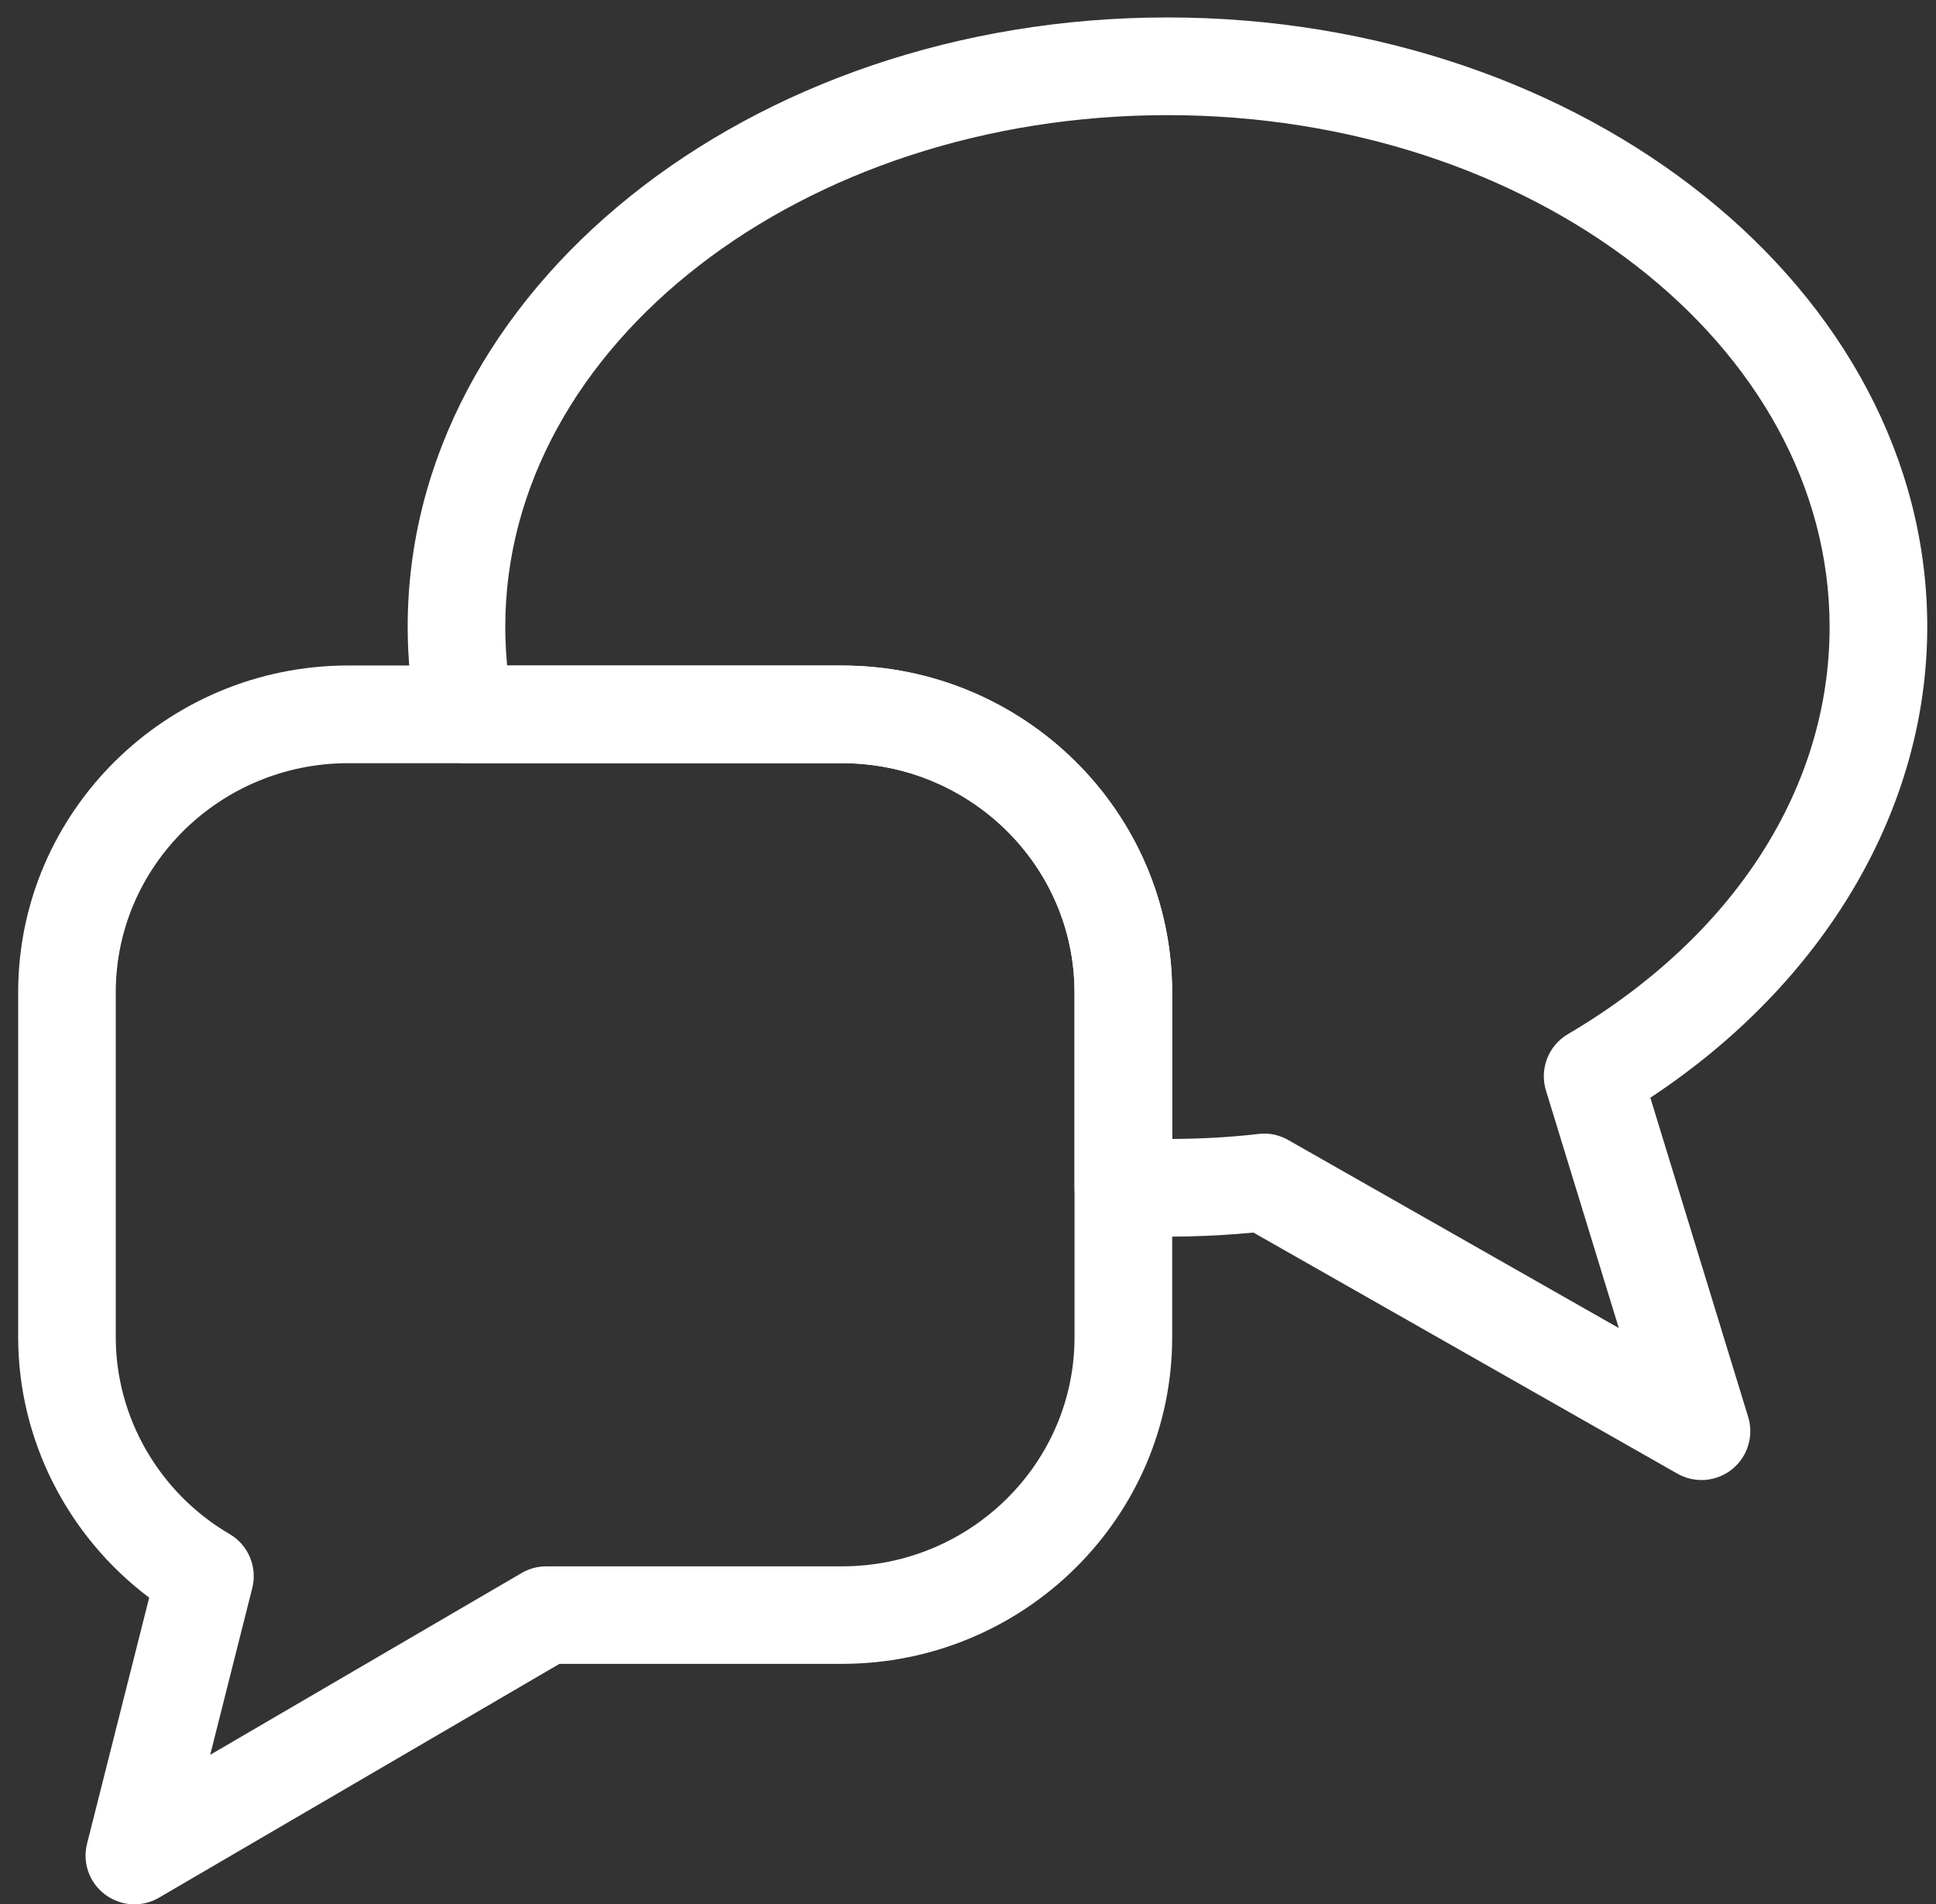
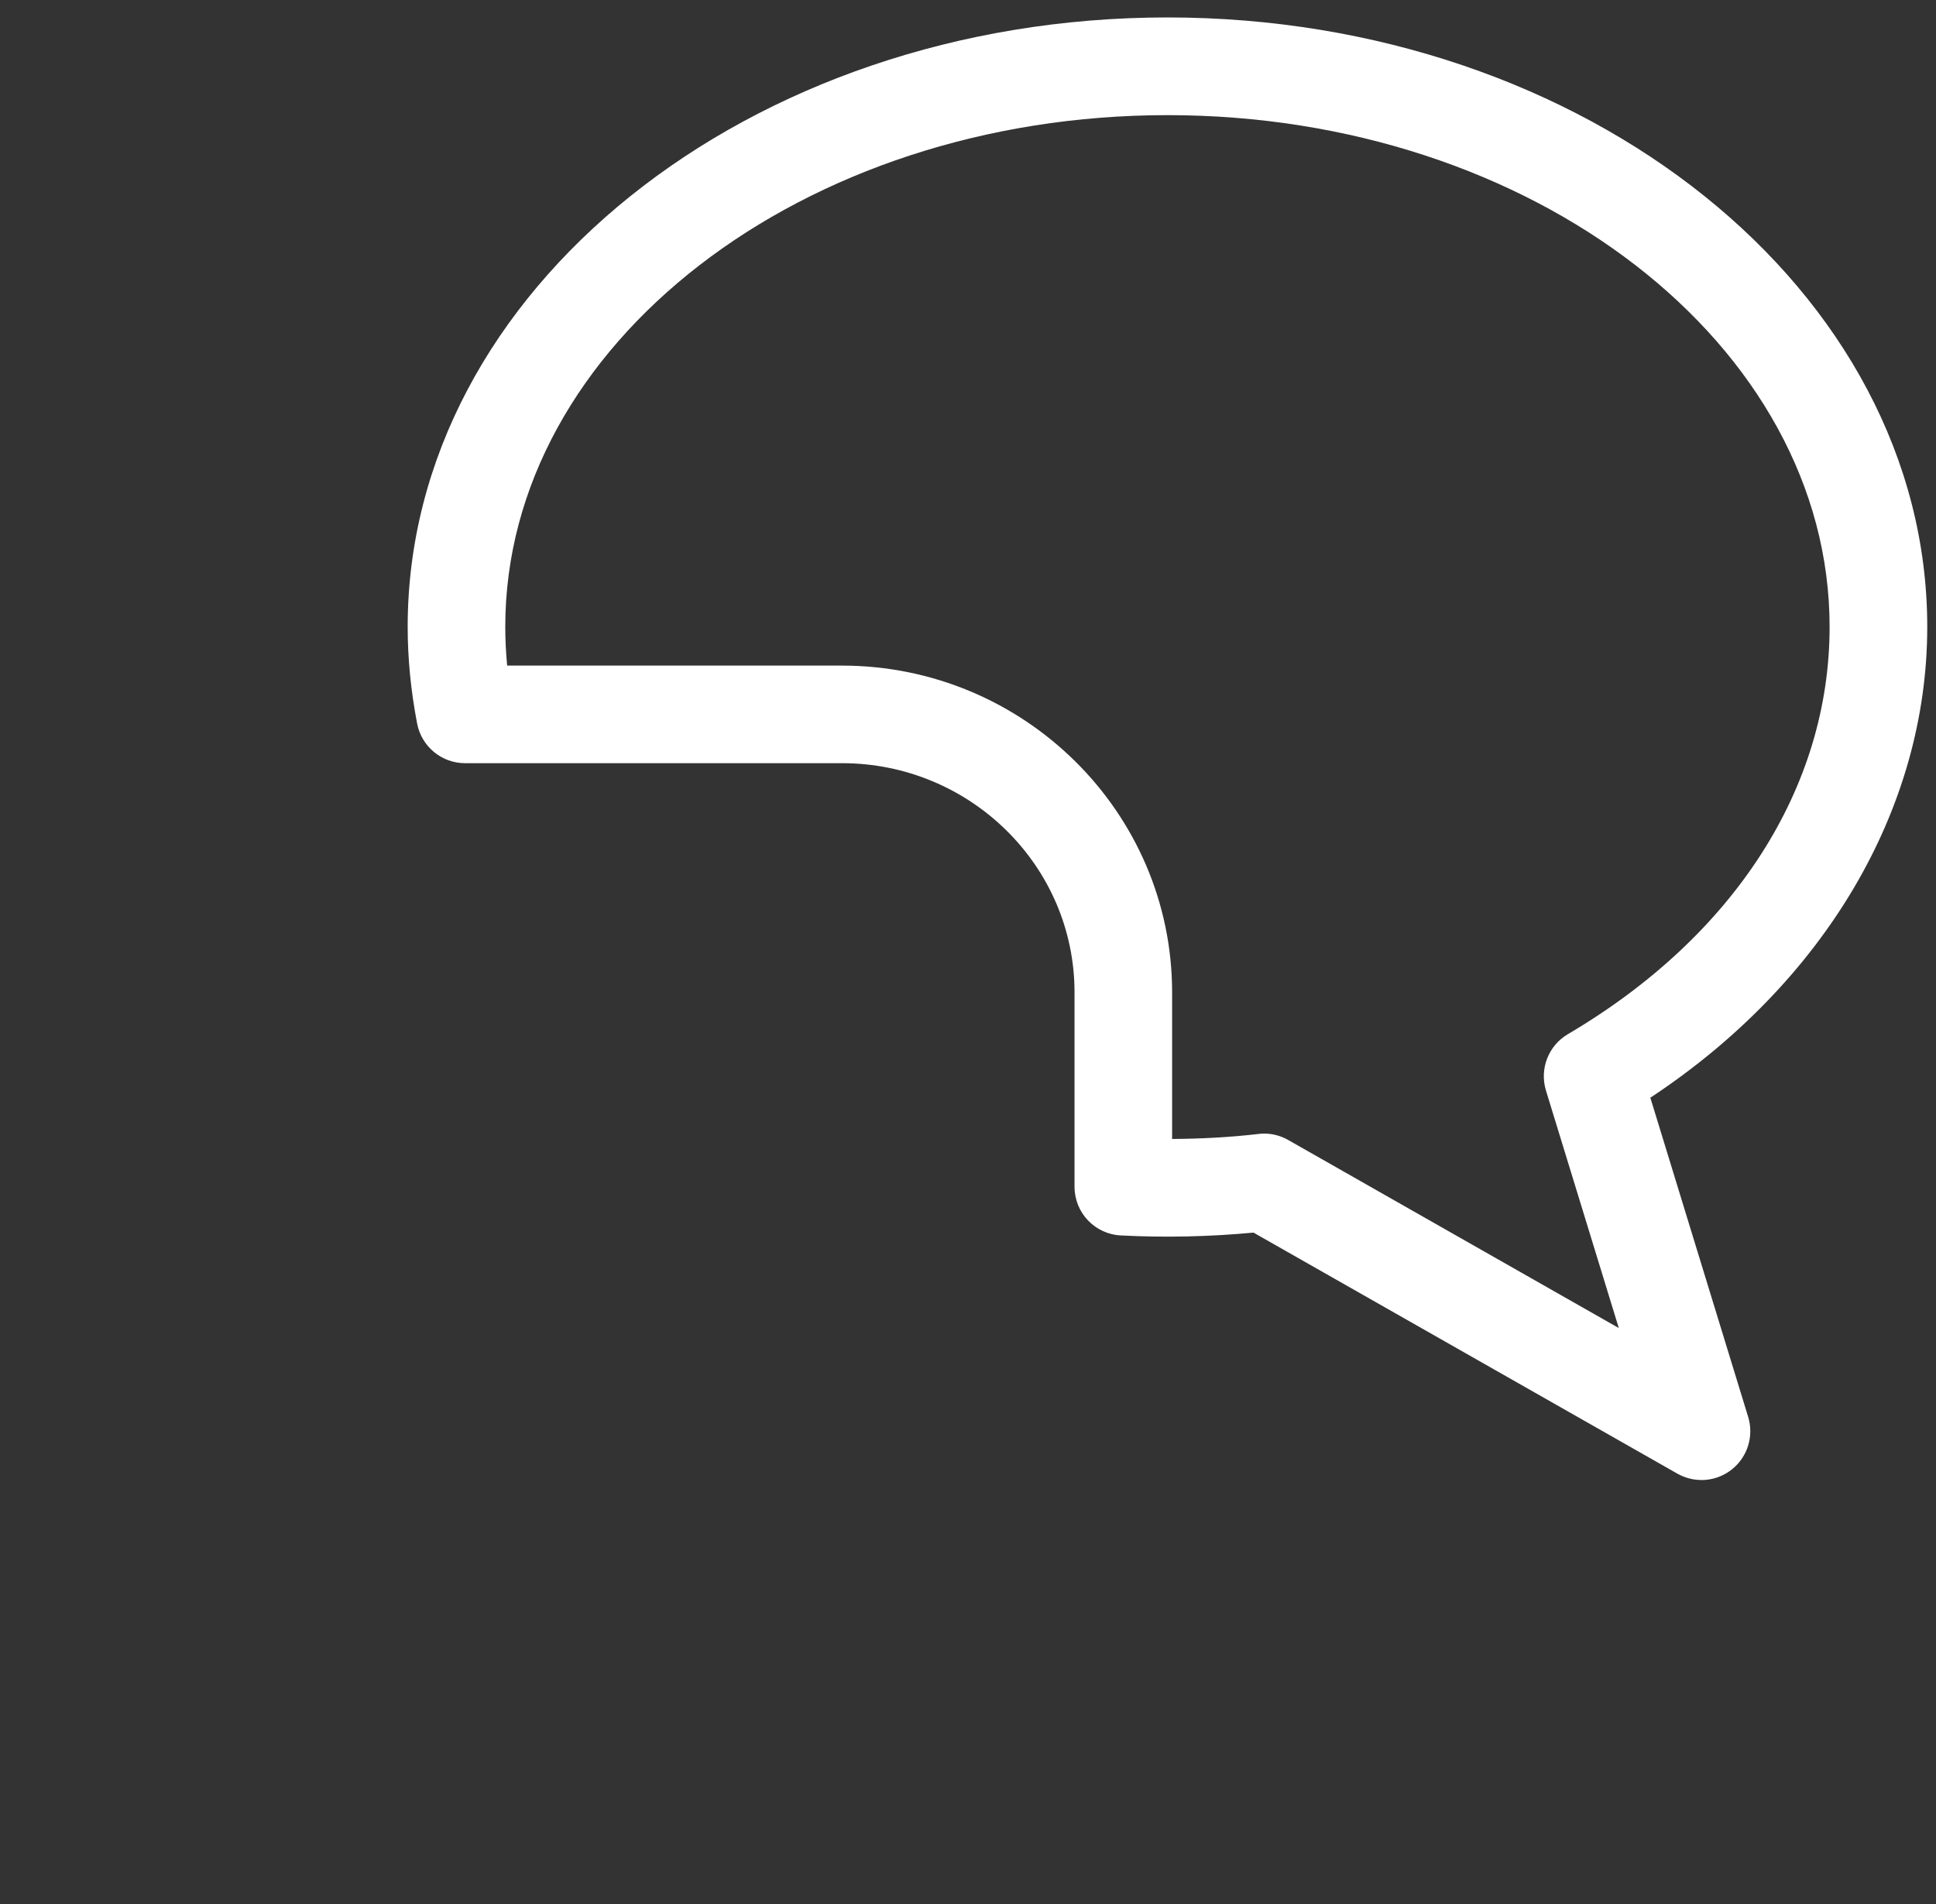
<svg xmlns="http://www.w3.org/2000/svg" id="Layer_1" data-name="Layer 1" viewBox="0 0 318.6 313.43">
  <rect x="0" y="0" width="318.6" height="313.43" fill="#333333" stroke="none" />
  <defs>
    <style> .cls-1 { fill: #fff; } </style>
  </defs>
-   <path class="cls-1" d="m22.11,313.43c-1.71,0-3.4-.55-4.83-1.62-2.59-1.95-3.75-5.24-2.95-8.38l10.22-40.48c-13.43-10.09-21.56-26-21.56-42.87v-56.76c0-29.66,24.37-53.79,54.34-53.79h81.23c29.97,0,54.34,24.13,54.34,53.79v56.76c0,29.66-24.37,53.77-54.34,53.77h-46.49l-65.9,38.48c-1.26.74-2.65,1.1-4.05,1.1ZM57.32,125.61c-21.11,0-38.27,16.92-38.27,37.72v56.76c0,13.23,7.17,25.64,18.74,32.4,3.08,1.8,4.6,5.43,3.72,8.9l-6.92,27.43,51.25-29.92c1.22-.72,2.62-1.1,4.05-1.1h48.67c21.11,0,38.27-16.92,38.27-37.71v-56.76c0-20.81-17.17-37.72-38.27-37.72H57.32Z" />
  <path class="cls-1" d="m280,243.59c-1.37,0-2.73-.35-3.97-1.05l-69.75-39.67c-7.09.67-14.48.85-21.78.47-4.3-.19-7.67-3.72-7.67-8.02v-31.99c0-20.81-17.17-37.72-38.27-37.72h-62.03c-3.86,0-7.17-2.75-7.89-6.54-1.05-5.51-1.55-10.72-1.55-15.9C67.08,47.85,123.18,2.87,192.13,2.87s125.03,44.99,125.03,100.3c0,30.02-16.92,58.58-45.57,77.5l16.1,52.54c.96,3.15-.09,6.56-2.67,8.63-1.46,1.16-3.23,1.76-5.02,1.76Zm-71.99-57.02c1.38,0,2.76.36,3.97,1.05l54.42,30.96-11.99-39.1c-1.08-3.56.41-7.39,3.61-9.27,27.38-16.12,43.07-40.55,43.07-67.03,0-46.45-48.88-84.23-108.96-84.23s-108.98,37.79-108.98,84.23c0,2.1.11,4.21.31,6.37h55.09c29.97,0,54.34,24.13,54.34,53.79v24.12c4.82-.03,9.54-.28,14.17-.82.31-.05.63-.06.94-.06Z" />
</svg>